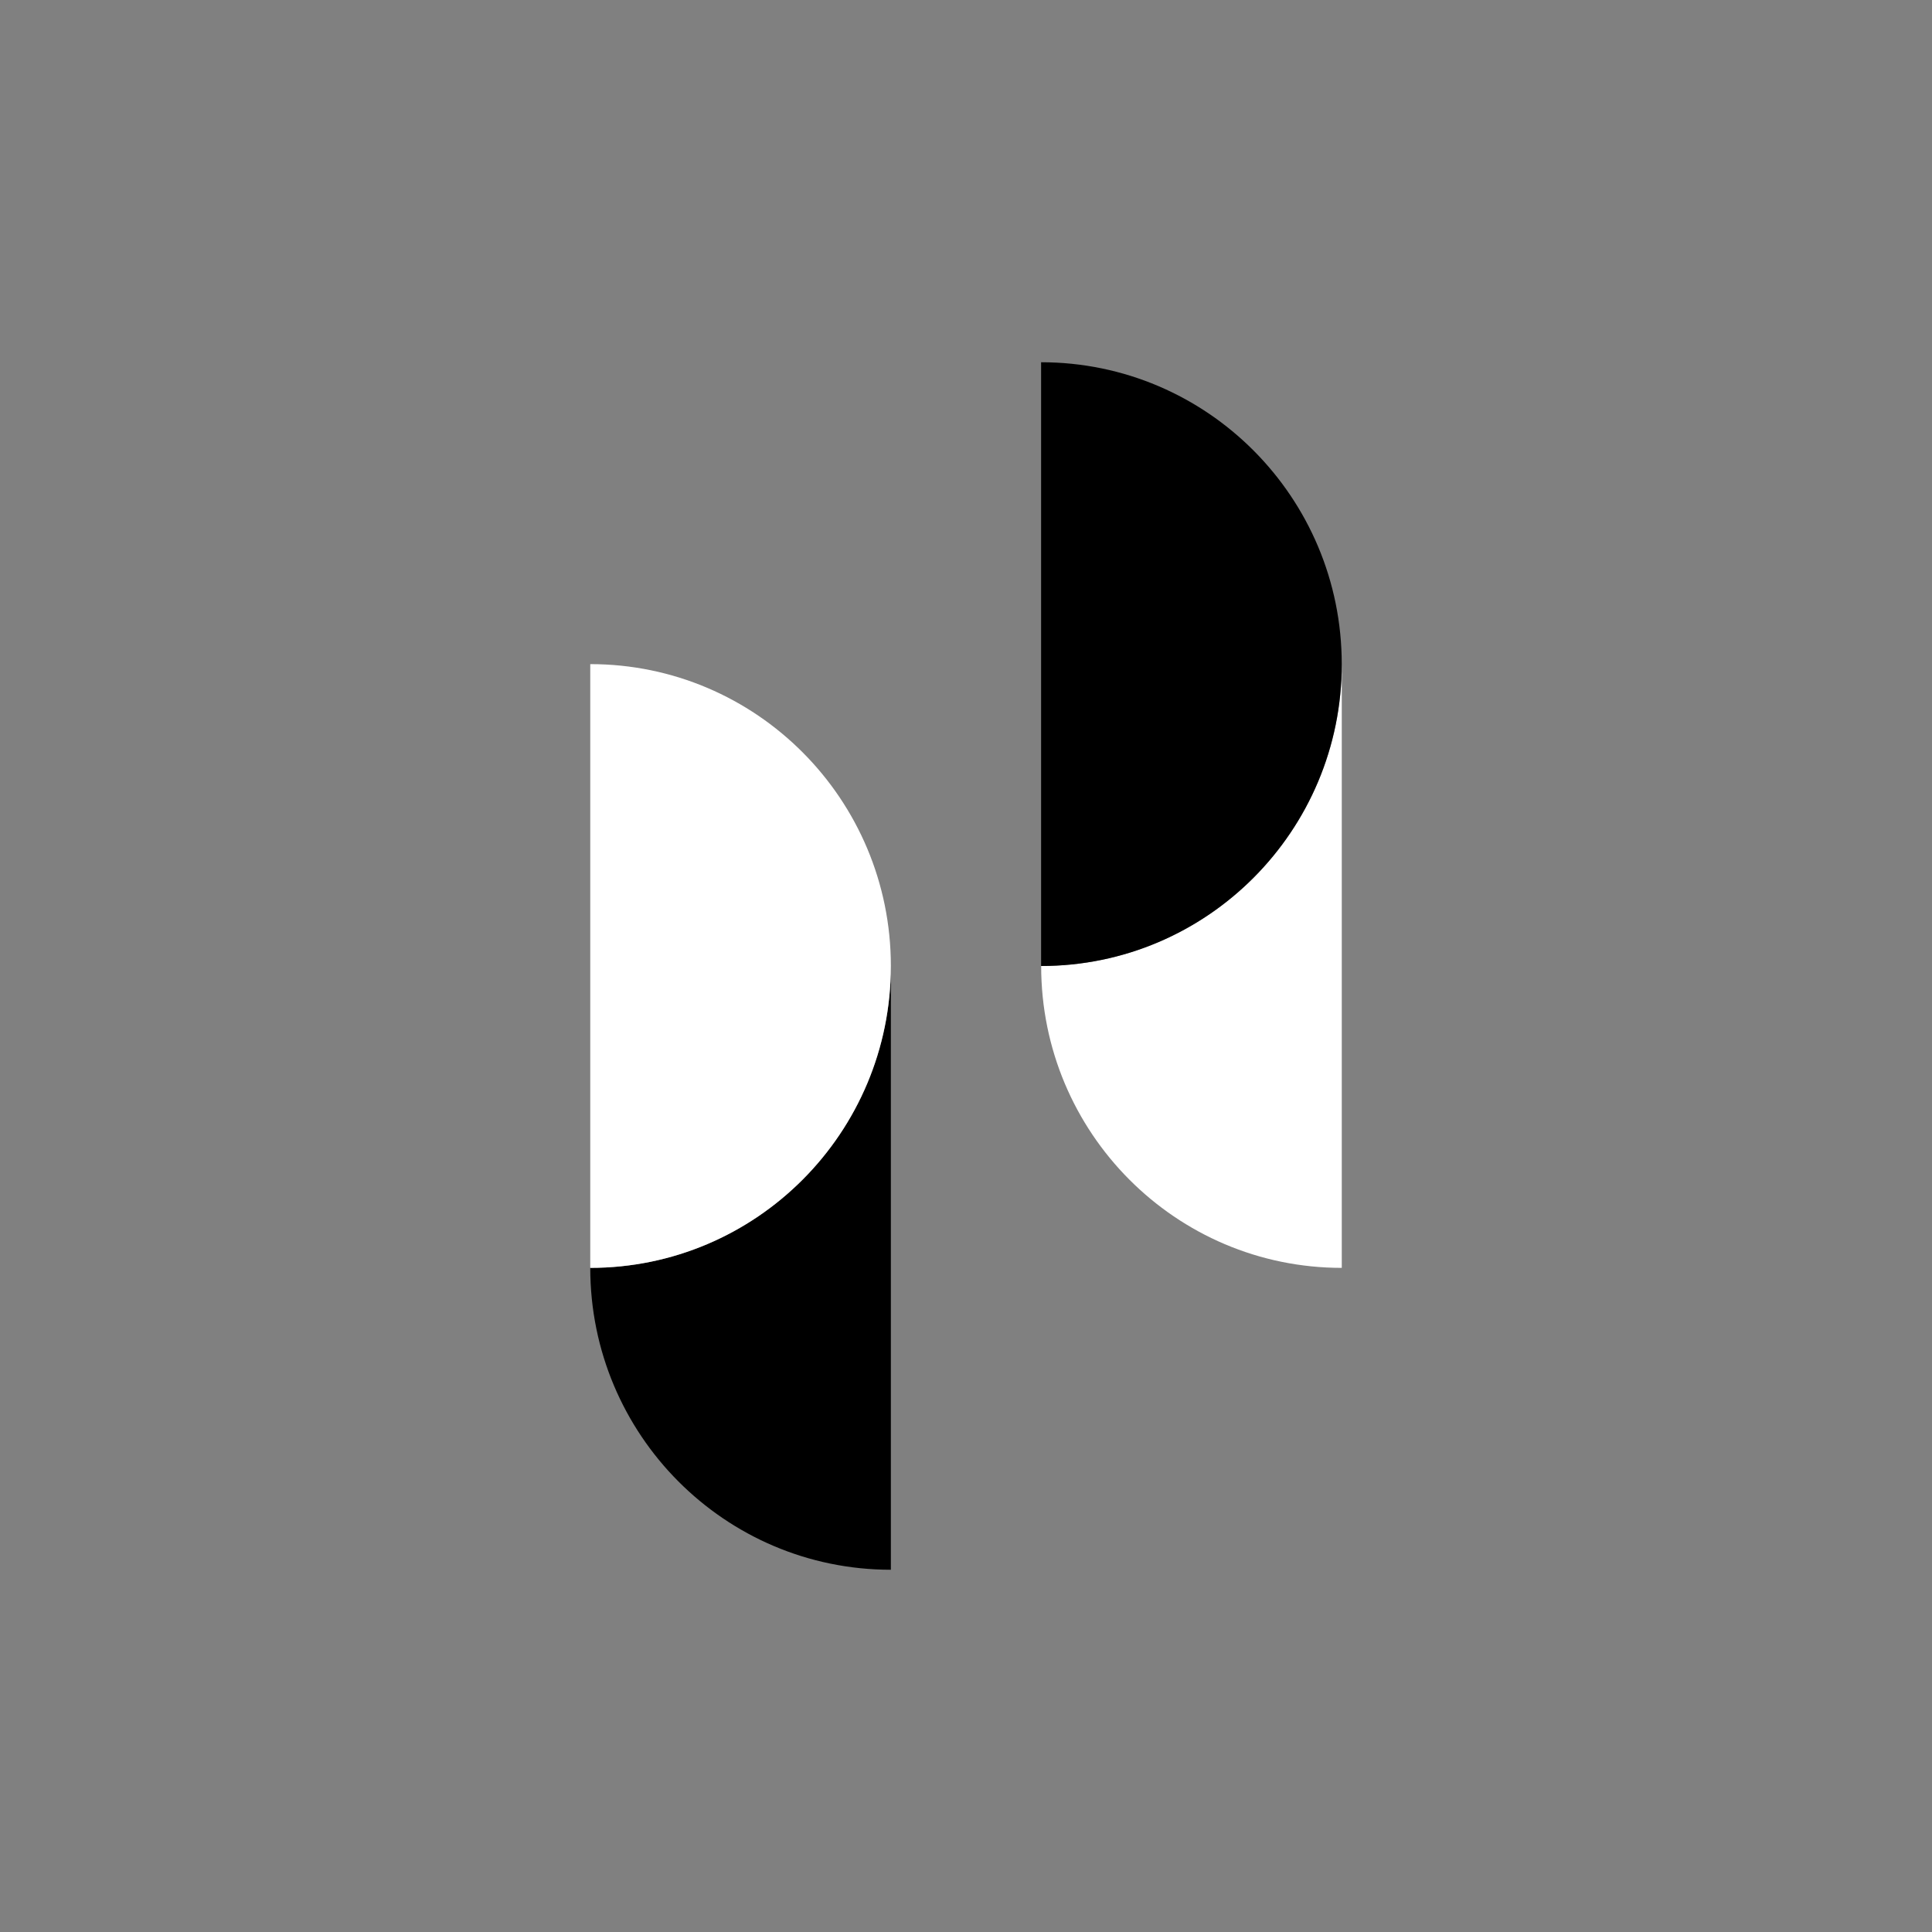
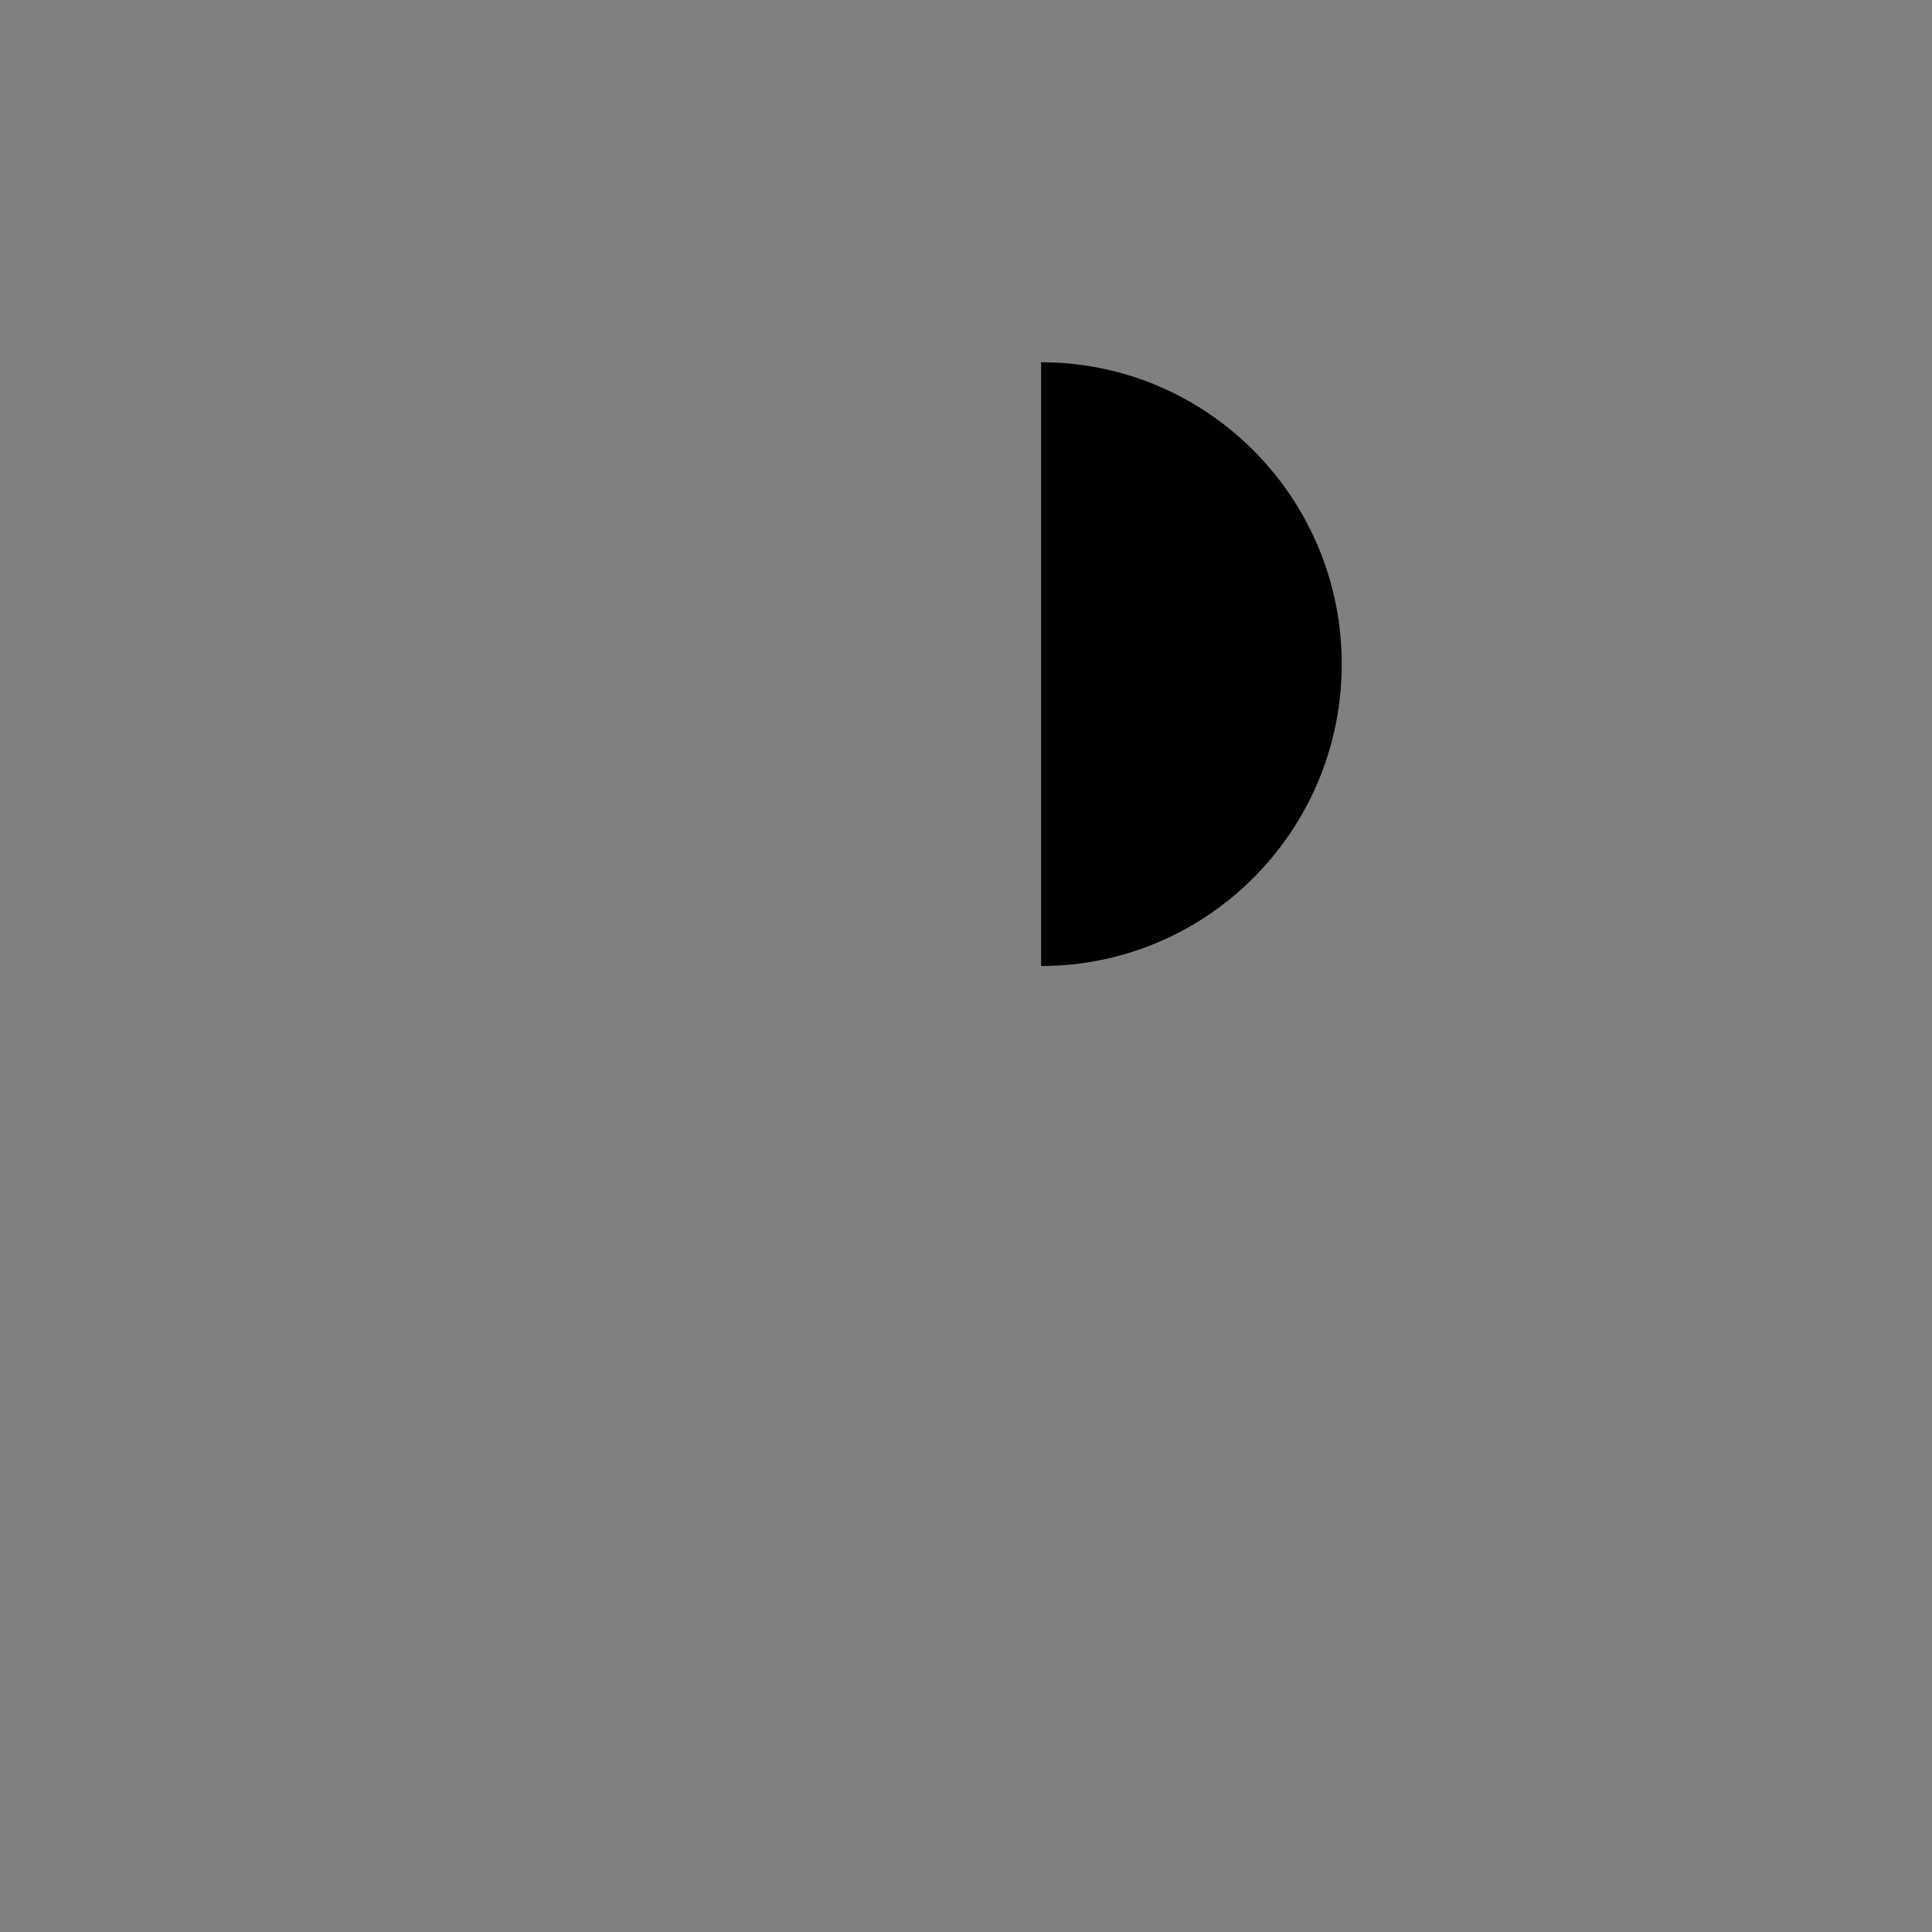
<svg xmlns="http://www.w3.org/2000/svg" width="64" height="64" viewBox="0 0 64 64" fill="none">
  <rect x="0" y="0" width="64" height="64" fill="#808080" stroke="none" />
-   <path d="M19.553 42C19.553 47.523 24.011 52 29.511 52V32C29.511 37.523 25.053 42 19.554 42" fill="#38D102" style="fill:#38D102;fill:color(display-p3 0.22 0.82 0.008);fill-opacity:1;" />
-   <path d="M19.553 22V42C25.053 42 29.511 37.523 29.511 32C29.511 26.477 25.053 22 19.554 22M34.49 32C34.49 37.523 38.948 42 44.448 42V22C44.448 27.523 39.99 32 34.49 32Z" fill="white" style="fill:white;fill-opacity:1;" />
  <path d="M34.488 12V32C39.988 32 44.447 27.523 44.447 22C44.447 16.477 39.988 12 34.488 12Z" fill="#3CEAF3" style="fill:#3CEAF3;fill:color(display-p3 0.235 0.918 0.953);fill-opacity:1;" />
</svg>